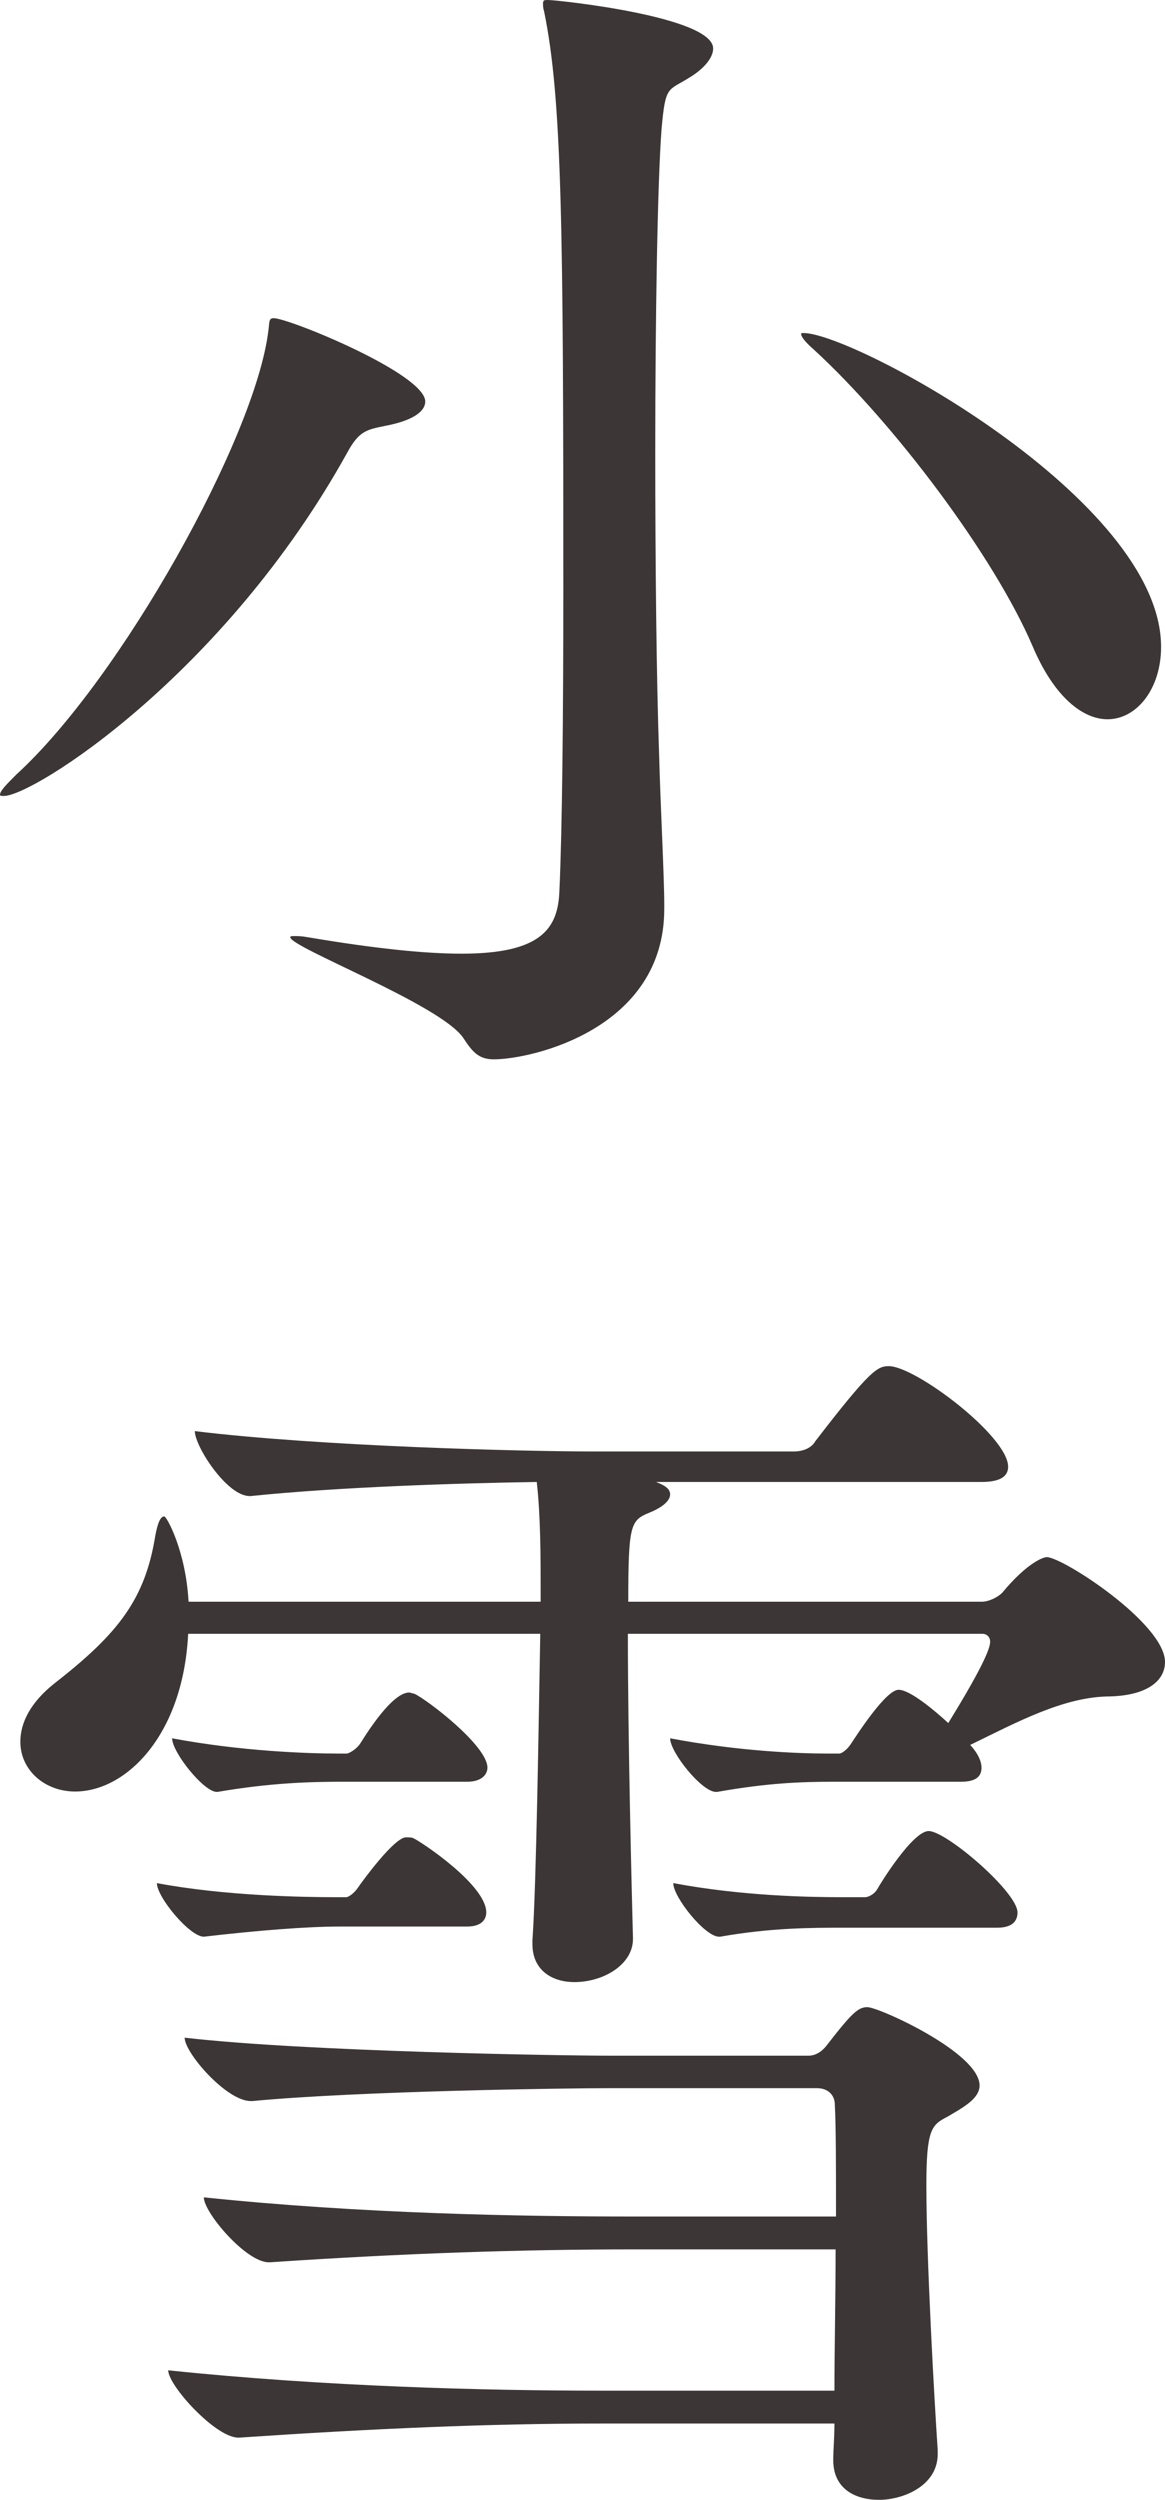
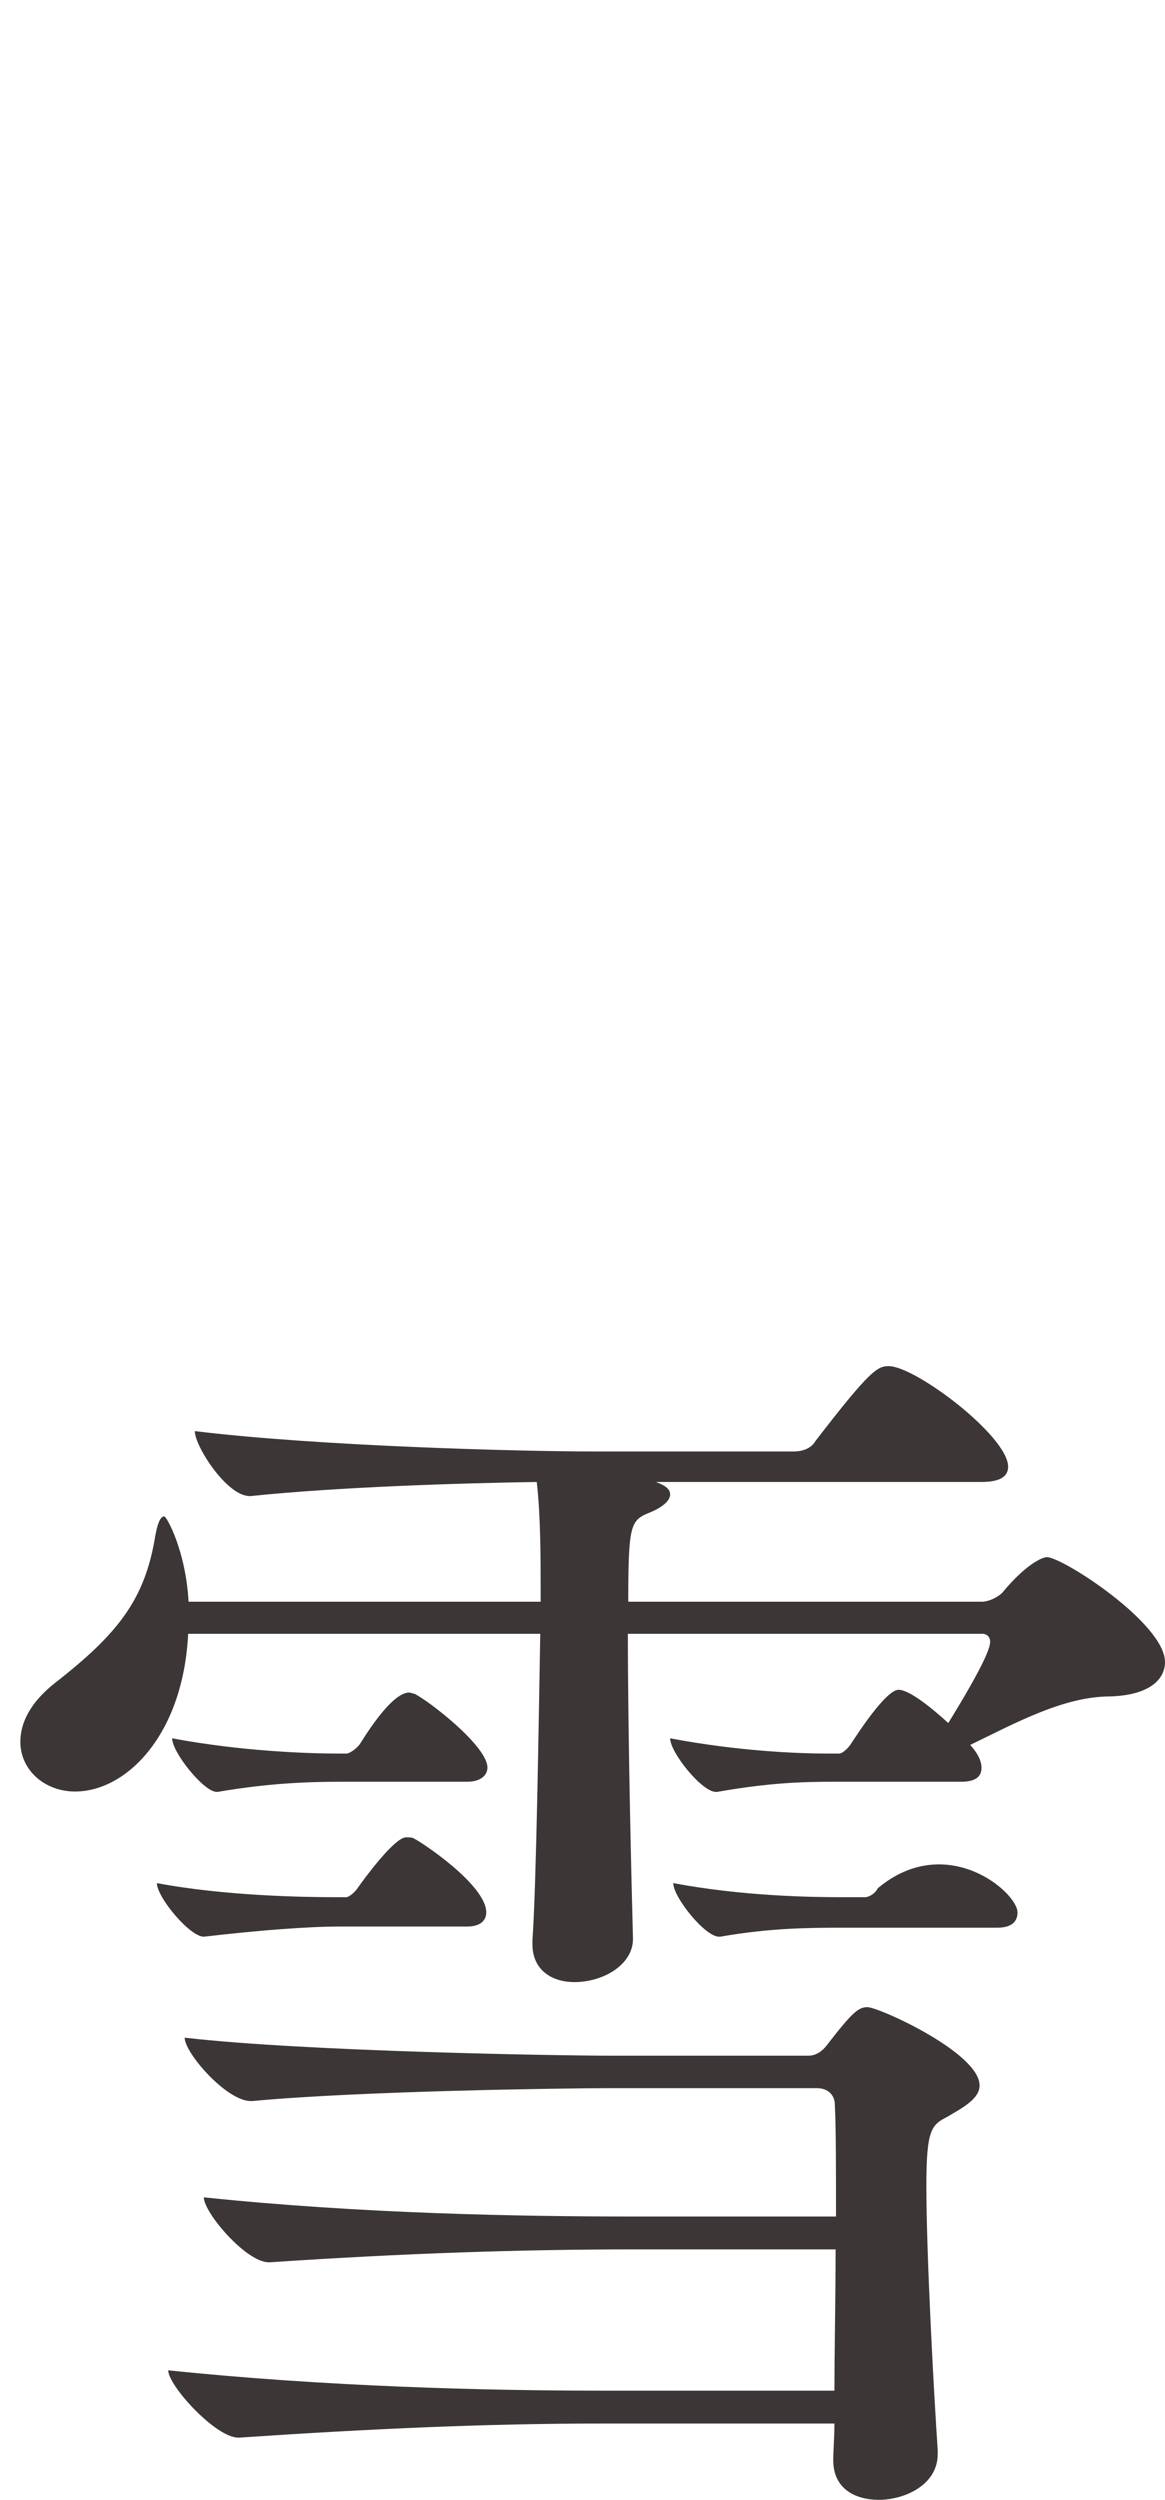
<svg xmlns="http://www.w3.org/2000/svg" version="1.1" id="レイヤー_1" x="0px" y="0px" viewBox="0 0 29.78 63.88" style="enable-background:new 0 0 29.78 63.88;" xml:space="preserve">
  <style type="text/css">
	.st0{fill:#3C3736;}
</style>
  <g id="レイヤー_1_00000121976116049094938840000015202261616212209824_">
</g>
  <g id="レイヤー_2_00000030479940926051180430000007056559042423764102_">
    <g>
-       <path class="st0" d="M10.87,10.26c0,0.26-0.33,0.49-1.01,0.62c-0.49,0.1-0.68,0.13-0.98,0.68c-3.15,5.69-8.03,8.78-8.78,8.78    c-0.06,0-0.1,0-0.1-0.03c0-0.1,0.16-0.26,0.42-0.52c2.67-2.44,6.11-8.61,6.44-11.34c0.03-0.19,0-0.32,0.13-0.32    C7.36,8.12,10.87,9.55,10.87,10.26z M16.91,3.31c-0.1,1.33-0.16,4.71-0.16,8.22c0,2.86,0.03,5.82,0.1,7.8    c0.03,1.17,0.13,3.09,0.13,3.77v0.13c0,3.06-3.38,3.84-4.36,3.84c-0.39,0-0.55-0.2-0.78-0.55c-0.58-0.85-4.42-2.31-4.42-2.57    c0-0.03,0.03-0.03,0.13-0.03c0.06,0,0.16,0,0.32,0.03c1.72,0.29,2.99,0.42,3.93,0.42c2.05,0,2.47-0.65,2.5-1.62    c0.07-1.5,0.1-4.45,0.1-7.7c0-9.17-0.03-12.51-0.49-14.75c-0.03-0.1-0.03-0.16-0.03-0.2c0-0.1,0.03-0.1,0.13-0.1    c0.23,0,4.22,0.42,4.22,1.24c0,0.23-0.23,0.52-0.62,0.75C17.07,2.33,17.01,2.17,16.91,3.31z M29.68,16.53    c0,1.07-0.62,1.85-1.37,1.85c-0.62,0-1.36-0.55-1.92-1.88c-0.98-2.28-3.51-5.66-5.59-7.57c-0.23-0.2-0.32-0.33-0.32-0.39    c0-0.03,0-0.03,0.06-0.03C21.82,8.51,29.68,12.76,29.68,16.53z" />
-       <path class="st0" d="M29.78,42.47c0,0.46-0.42,0.85-1.4,0.88c-1.17,0-2.37,0.65-3.58,1.24c0,0,0.29,0.29,0.29,0.58    c0,0.19-0.1,0.36-0.52,0.36h-3.25c-0.84,0-1.69,0.03-2.99,0.26H18.3c-0.36,0-1.17-1.01-1.17-1.37c1.75,0.33,3.25,0.39,4.06,0.39    h0.26c0.07,0,0.2-0.1,0.29-0.23c0.19-0.29,0.91-1.4,1.23-1.4c0.29,0,0.91,0.52,1.27,0.85c0.98-1.59,1.07-1.95,1.07-2.08    s-0.1-0.2-0.19-0.2h-9.07c0,2.73,0.1,6.63,0.13,7.77v0.03c0,0.65-0.75,1.1-1.5,1.1c-0.55,0-1.07-0.29-1.07-0.97v-0.1    c0.1-1.4,0.16-5.59,0.2-7.83h-9c-0.13,2.6-1.59,4.03-2.89,4.03c-0.78,0-1.4-0.55-1.4-1.27c0-0.49,0.26-1.01,0.88-1.5    c1.63-1.27,2.31-2.15,2.57-3.77c0.06-0.32,0.13-0.49,0.23-0.49c0.06,0,0.55,0.88,0.62,2.18h9v-0.36c0-0.71,0-1.85-0.1-2.7    c-2.01,0.03-5.1,0.13-7.31,0.36H6.38c-0.58,0-1.4-1.27-1.4-1.66c3.19,0.39,8.39,0.52,10.17,0.52h5.14c0.26,0,0.46-0.1,0.55-0.26    c1.4-1.82,1.59-1.92,1.88-1.92c0.68,0,3.05,1.79,3.05,2.57c0,0.2-0.13,0.39-0.68,0.39h-8.32c0.26,0.1,0.36,0.19,0.36,0.32    c0,0.16-0.2,0.33-0.52,0.46c-0.49,0.2-0.55,0.29-0.55,2.28h9.04c0.16,0,0.39-0.1,0.52-0.23c0.62-0.75,1.04-0.91,1.14-0.91    C27.18,39.8,29.78,41.49,29.78,42.47z M12.43,48.87c0,0.16-0.1,0.36-0.49,0.36H8.69c-0.84,0-2.11,0.1-3.48,0.26    c-0.36,0-1.2-1.01-1.2-1.37c1.75,0.33,3.77,0.36,4.58,0.36h0.26c0.06,0,0.2-0.1,0.29-0.23c0.13-0.19,0.94-1.3,1.24-1.3    c0.07,0,0.16,0,0.2,0.03C10.74,47.05,12.43,48.16,12.43,48.87z M25.04,53.29c0,0.33-0.39,0.55-0.84,0.81    c-0.39,0.2-0.52,0.33-0.52,1.75c0,1.82,0.2,5.43,0.29,6.76v0.1c0,0.81-0.88,1.17-1.5,1.17s-1.17-0.29-1.17-1.01v-0.03    c0-0.23,0.03-0.55,0.03-0.91h-5.95c-2.92,0-5.85,0.13-9.26,0.36H6.09c-0.58,0-1.79-1.33-1.79-1.72c4.03,0.42,8.16,0.52,11.05,0.52    h5.98c0-1.07,0.03-2.37,0.03-3.61h-5.13c-2.93,0-5.92,0.1-9.33,0.33H6.87c-0.58,0-1.66-1.27-1.66-1.66    c4.03,0.42,8.09,0.49,10.99,0.49h5.17c0-1.24,0-2.31-0.03-2.86c0-0.23-0.16-0.42-0.46-0.42h-5.3c-1.04,0-6.4,0.07-9.13,0.33H6.41    c-0.62,0-1.69-1.23-1.69-1.62c3.12,0.36,9.72,0.46,10.82,0.46h5.13c0.2,0,0.36-0.13,0.46-0.26c0.65-0.84,0.81-0.98,1.04-0.98    C22.44,51.28,25.04,52.45,25.04,53.29z M12.46,45.17c0,0.16-0.13,0.36-0.52,0.36H8.75c-0.84,0-1.85,0.03-3.19,0.26H5.54    c-0.33,0-1.14-1.01-1.14-1.37c1.76,0.33,3.45,0.39,4.26,0.39h0.2c0.06,0,0.23-0.1,0.33-0.23c0.03-0.03,0.78-1.33,1.27-1.33    c0.03,0,0.1,0.03,0.13,0.03C10.93,43.44,12.46,44.61,12.46,45.17z M26.01,48.87c0,0.19-0.1,0.39-0.52,0.39h-3.9    c-0.84,0-1.88,0-3.18,0.23h-0.03c-0.36,0-1.17-1.01-1.17-1.37c1.75,0.33,3.48,0.36,4.29,0.36h0.62c0.06,0,0.23-0.06,0.32-0.23    c0.03-0.06,0.88-1.46,1.3-1.46C24.19,46.79,26.01,48.35,26.01,48.87z" />
+       <path class="st0" d="M29.78,42.47c0,0.46-0.42,0.85-1.4,0.88c-1.17,0-2.37,0.65-3.58,1.24c0,0,0.29,0.29,0.29,0.58    c0,0.19-0.1,0.36-0.52,0.36h-3.25c-0.84,0-1.69,0.03-2.99,0.26H18.3c-0.36,0-1.17-1.01-1.17-1.37c1.75,0.33,3.25,0.39,4.06,0.39    h0.26c0.07,0,0.2-0.1,0.29-0.23c0.19-0.29,0.91-1.4,1.23-1.4c0.29,0,0.91,0.52,1.27,0.85c0.98-1.59,1.07-1.95,1.07-2.08    s-0.1-0.2-0.19-0.2h-9.07c0,2.73,0.1,6.63,0.13,7.77v0.03c0,0.65-0.75,1.1-1.5,1.1c-0.55,0-1.07-0.29-1.07-0.97v-0.1    c0.1-1.4,0.16-5.59,0.2-7.83h-9c-0.13,2.6-1.59,4.03-2.89,4.03c-0.78,0-1.4-0.55-1.4-1.27c0-0.49,0.26-1.01,0.88-1.5    c1.63-1.27,2.31-2.15,2.57-3.77c0.06-0.32,0.13-0.49,0.23-0.49c0.06,0,0.55,0.88,0.62,2.18h9v-0.36c0-0.71,0-1.85-0.1-2.7    c-2.01,0.03-5.1,0.13-7.31,0.36H6.38c-0.58,0-1.4-1.27-1.4-1.66c3.19,0.39,8.39,0.52,10.17,0.52h5.14c0.26,0,0.46-0.1,0.55-0.26    c1.4-1.82,1.59-1.92,1.88-1.92c0.68,0,3.05,1.79,3.05,2.57c0,0.2-0.13,0.39-0.68,0.39h-8.32c0.26,0.1,0.36,0.19,0.36,0.32    c0,0.16-0.2,0.33-0.52,0.46c-0.49,0.2-0.55,0.29-0.55,2.28h9.04c0.16,0,0.39-0.1,0.52-0.23c0.62-0.75,1.04-0.91,1.14-0.91    C27.18,39.8,29.78,41.49,29.78,42.47z M12.43,48.87c0,0.16-0.1,0.36-0.49,0.36H8.69c-0.84,0-2.11,0.1-3.48,0.26    c-0.36,0-1.2-1.01-1.2-1.37c1.75,0.33,3.77,0.36,4.58,0.36h0.26c0.06,0,0.2-0.1,0.29-0.23c0.13-0.19,0.94-1.3,1.24-1.3    c0.07,0,0.16,0,0.2,0.03C10.74,47.05,12.43,48.16,12.43,48.87z M25.04,53.29c0,0.33-0.39,0.55-0.84,0.81    c-0.39,0.2-0.52,0.33-0.52,1.75c0,1.82,0.2,5.43,0.29,6.76v0.1c0,0.81-0.88,1.17-1.5,1.17s-1.17-0.29-1.17-1.01v-0.03    c0-0.23,0.03-0.55,0.03-0.91h-5.95c-2.92,0-5.85,0.13-9.26,0.36H6.09c-0.58,0-1.79-1.33-1.79-1.72c4.03,0.42,8.16,0.52,11.05,0.52    h5.98c0-1.07,0.03-2.37,0.03-3.61h-5.13c-2.93,0-5.92,0.1-9.33,0.33H6.87c-0.58,0-1.66-1.27-1.66-1.66    c4.03,0.42,8.09,0.49,10.99,0.49h5.17c0-1.24,0-2.31-0.03-2.86c0-0.23-0.16-0.42-0.46-0.42h-5.3c-1.04,0-6.4,0.07-9.13,0.33H6.41    c-0.62,0-1.69-1.23-1.69-1.62c3.12,0.36,9.72,0.46,10.82,0.46h5.13c0.2,0,0.36-0.13,0.46-0.26c0.65-0.84,0.81-0.98,1.04-0.98    C22.44,51.28,25.04,52.45,25.04,53.29z M12.46,45.17c0,0.16-0.13,0.36-0.52,0.36H8.75c-0.84,0-1.85,0.03-3.19,0.26H5.54    c-0.33,0-1.14-1.01-1.14-1.37c1.76,0.33,3.45,0.39,4.26,0.39h0.2c0.06,0,0.23-0.1,0.33-0.23c0.03-0.03,0.78-1.33,1.27-1.33    c0.03,0,0.1,0.03,0.13,0.03C10.93,43.44,12.46,44.61,12.46,45.17z M26.01,48.87c0,0.19-0.1,0.39-0.52,0.39h-3.9    c-0.84,0-1.88,0-3.18,0.23h-0.03c-0.36,0-1.17-1.01-1.17-1.37c1.75,0.33,3.48,0.36,4.29,0.36h0.62c0.06,0,0.23-0.06,0.32-0.23    C24.19,46.79,26.01,48.35,26.01,48.87z" />
    </g>
  </g>
</svg>